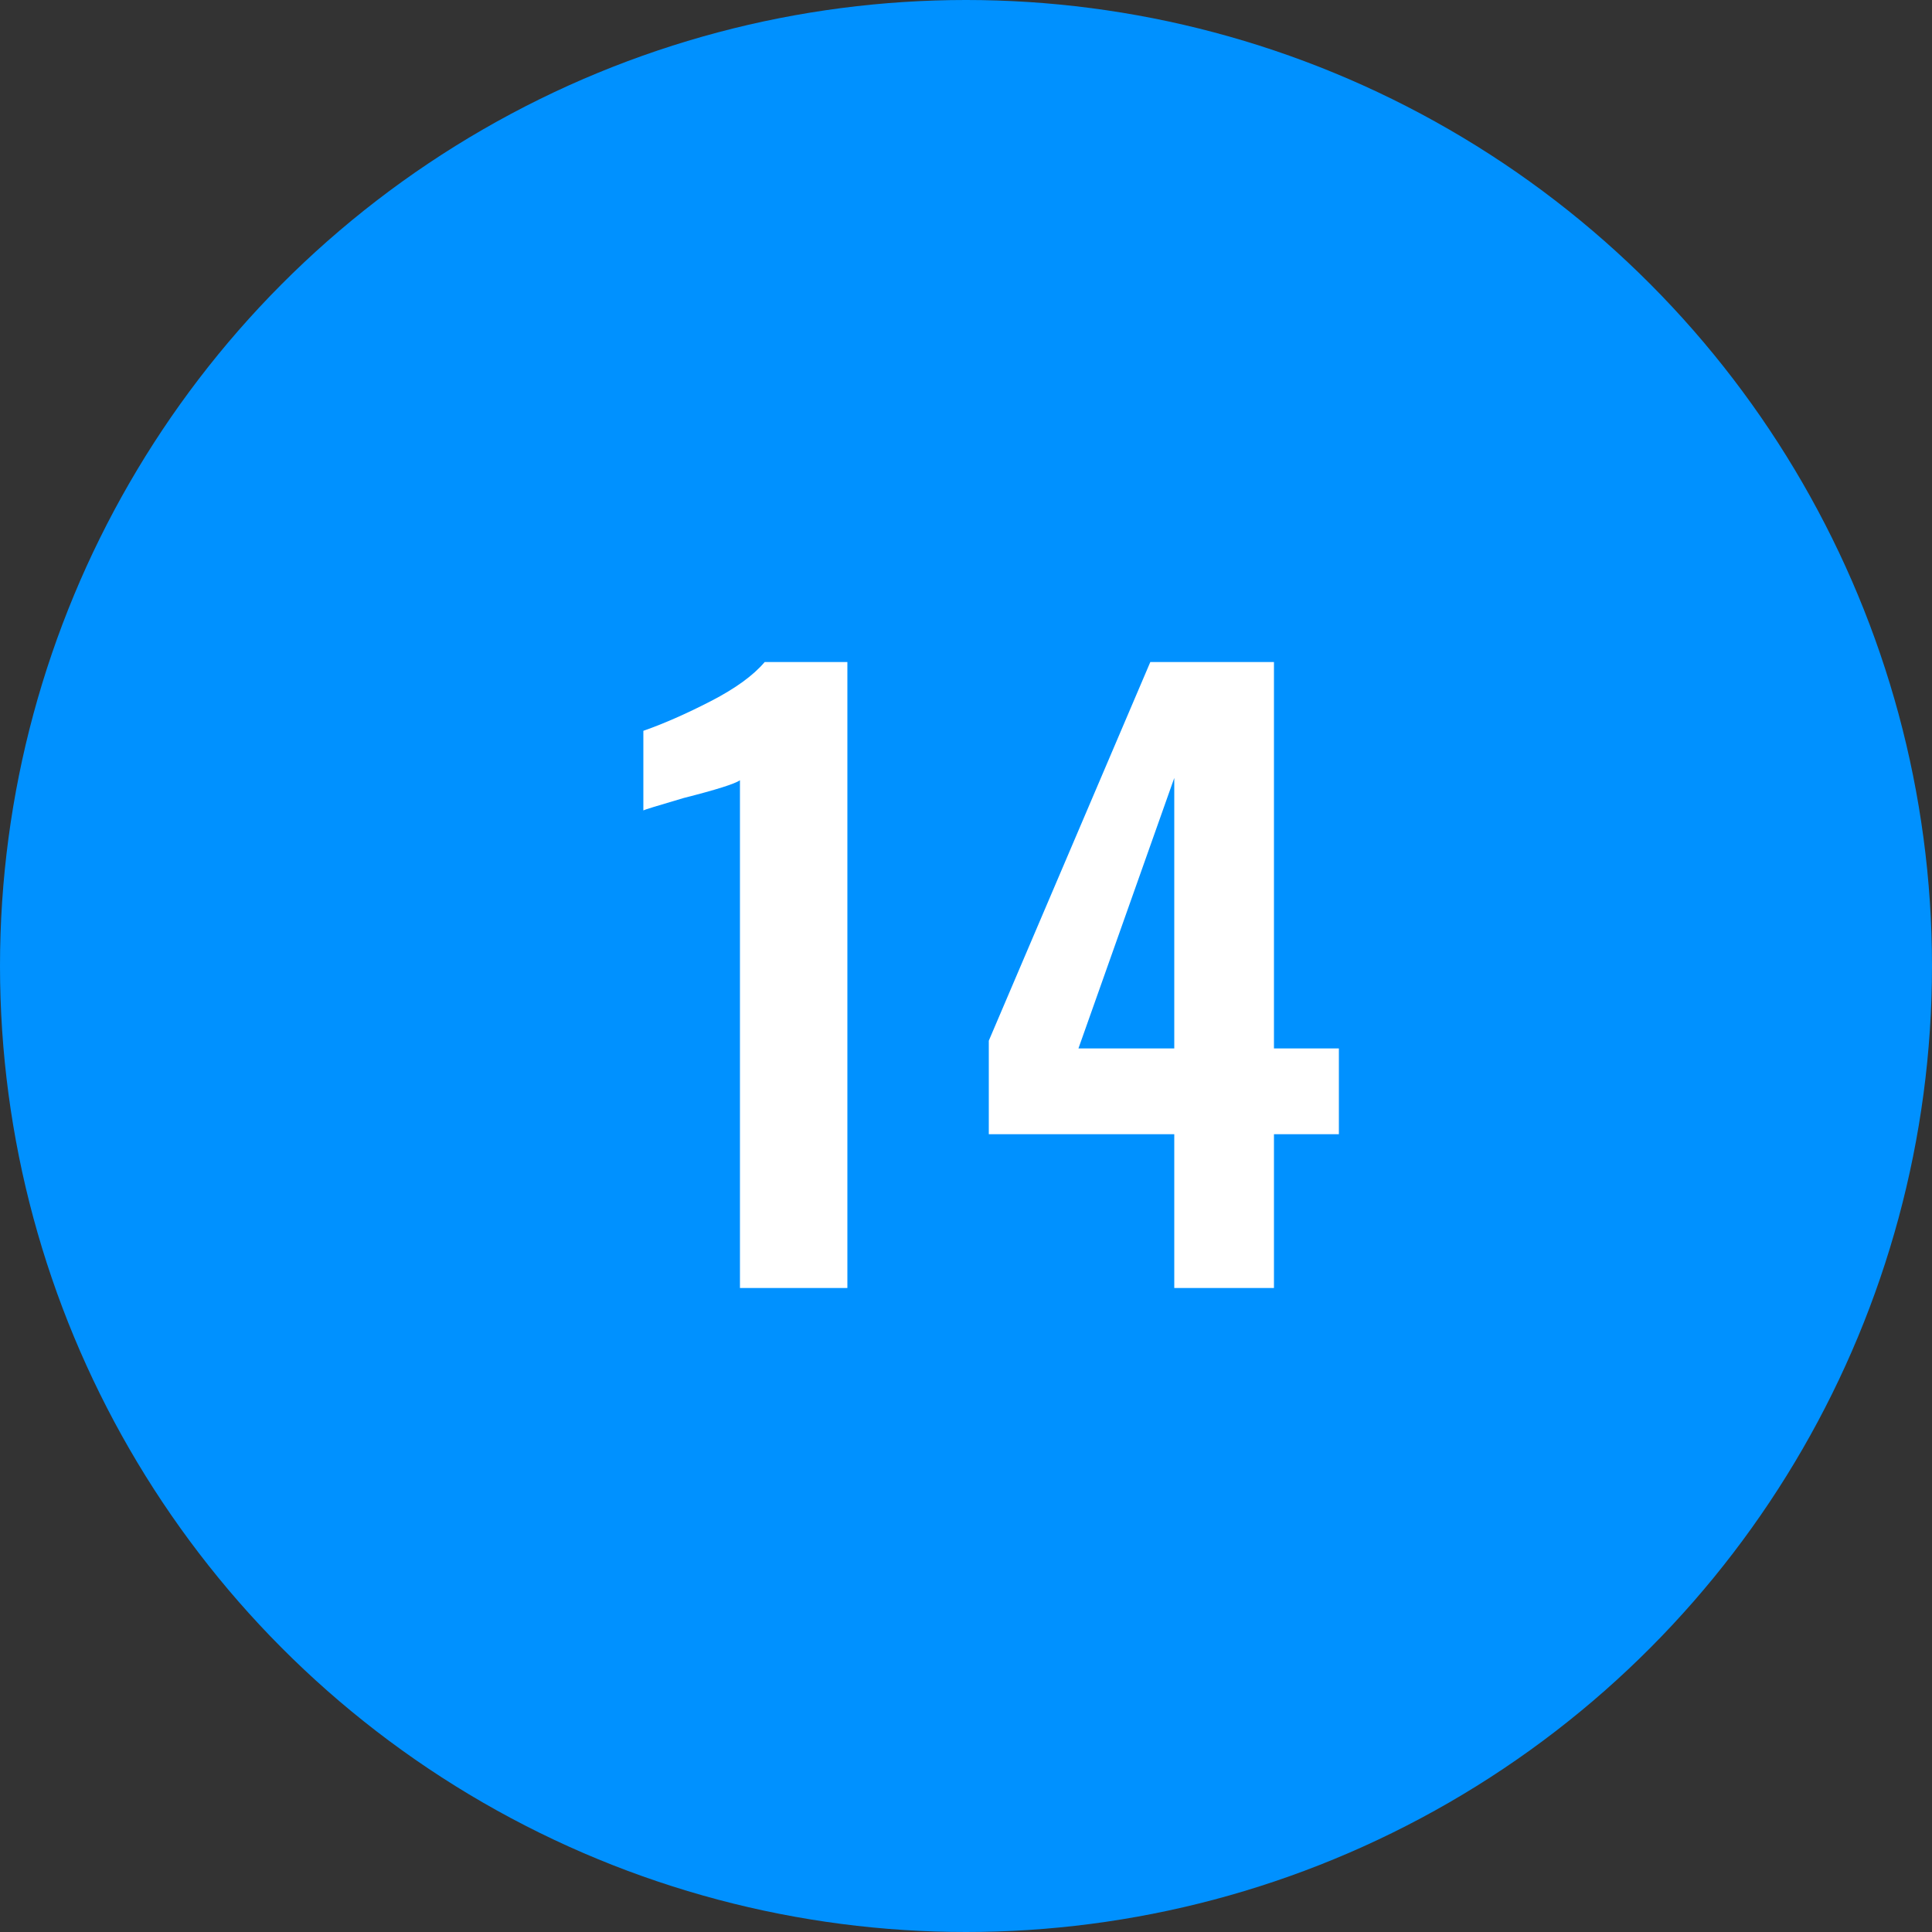
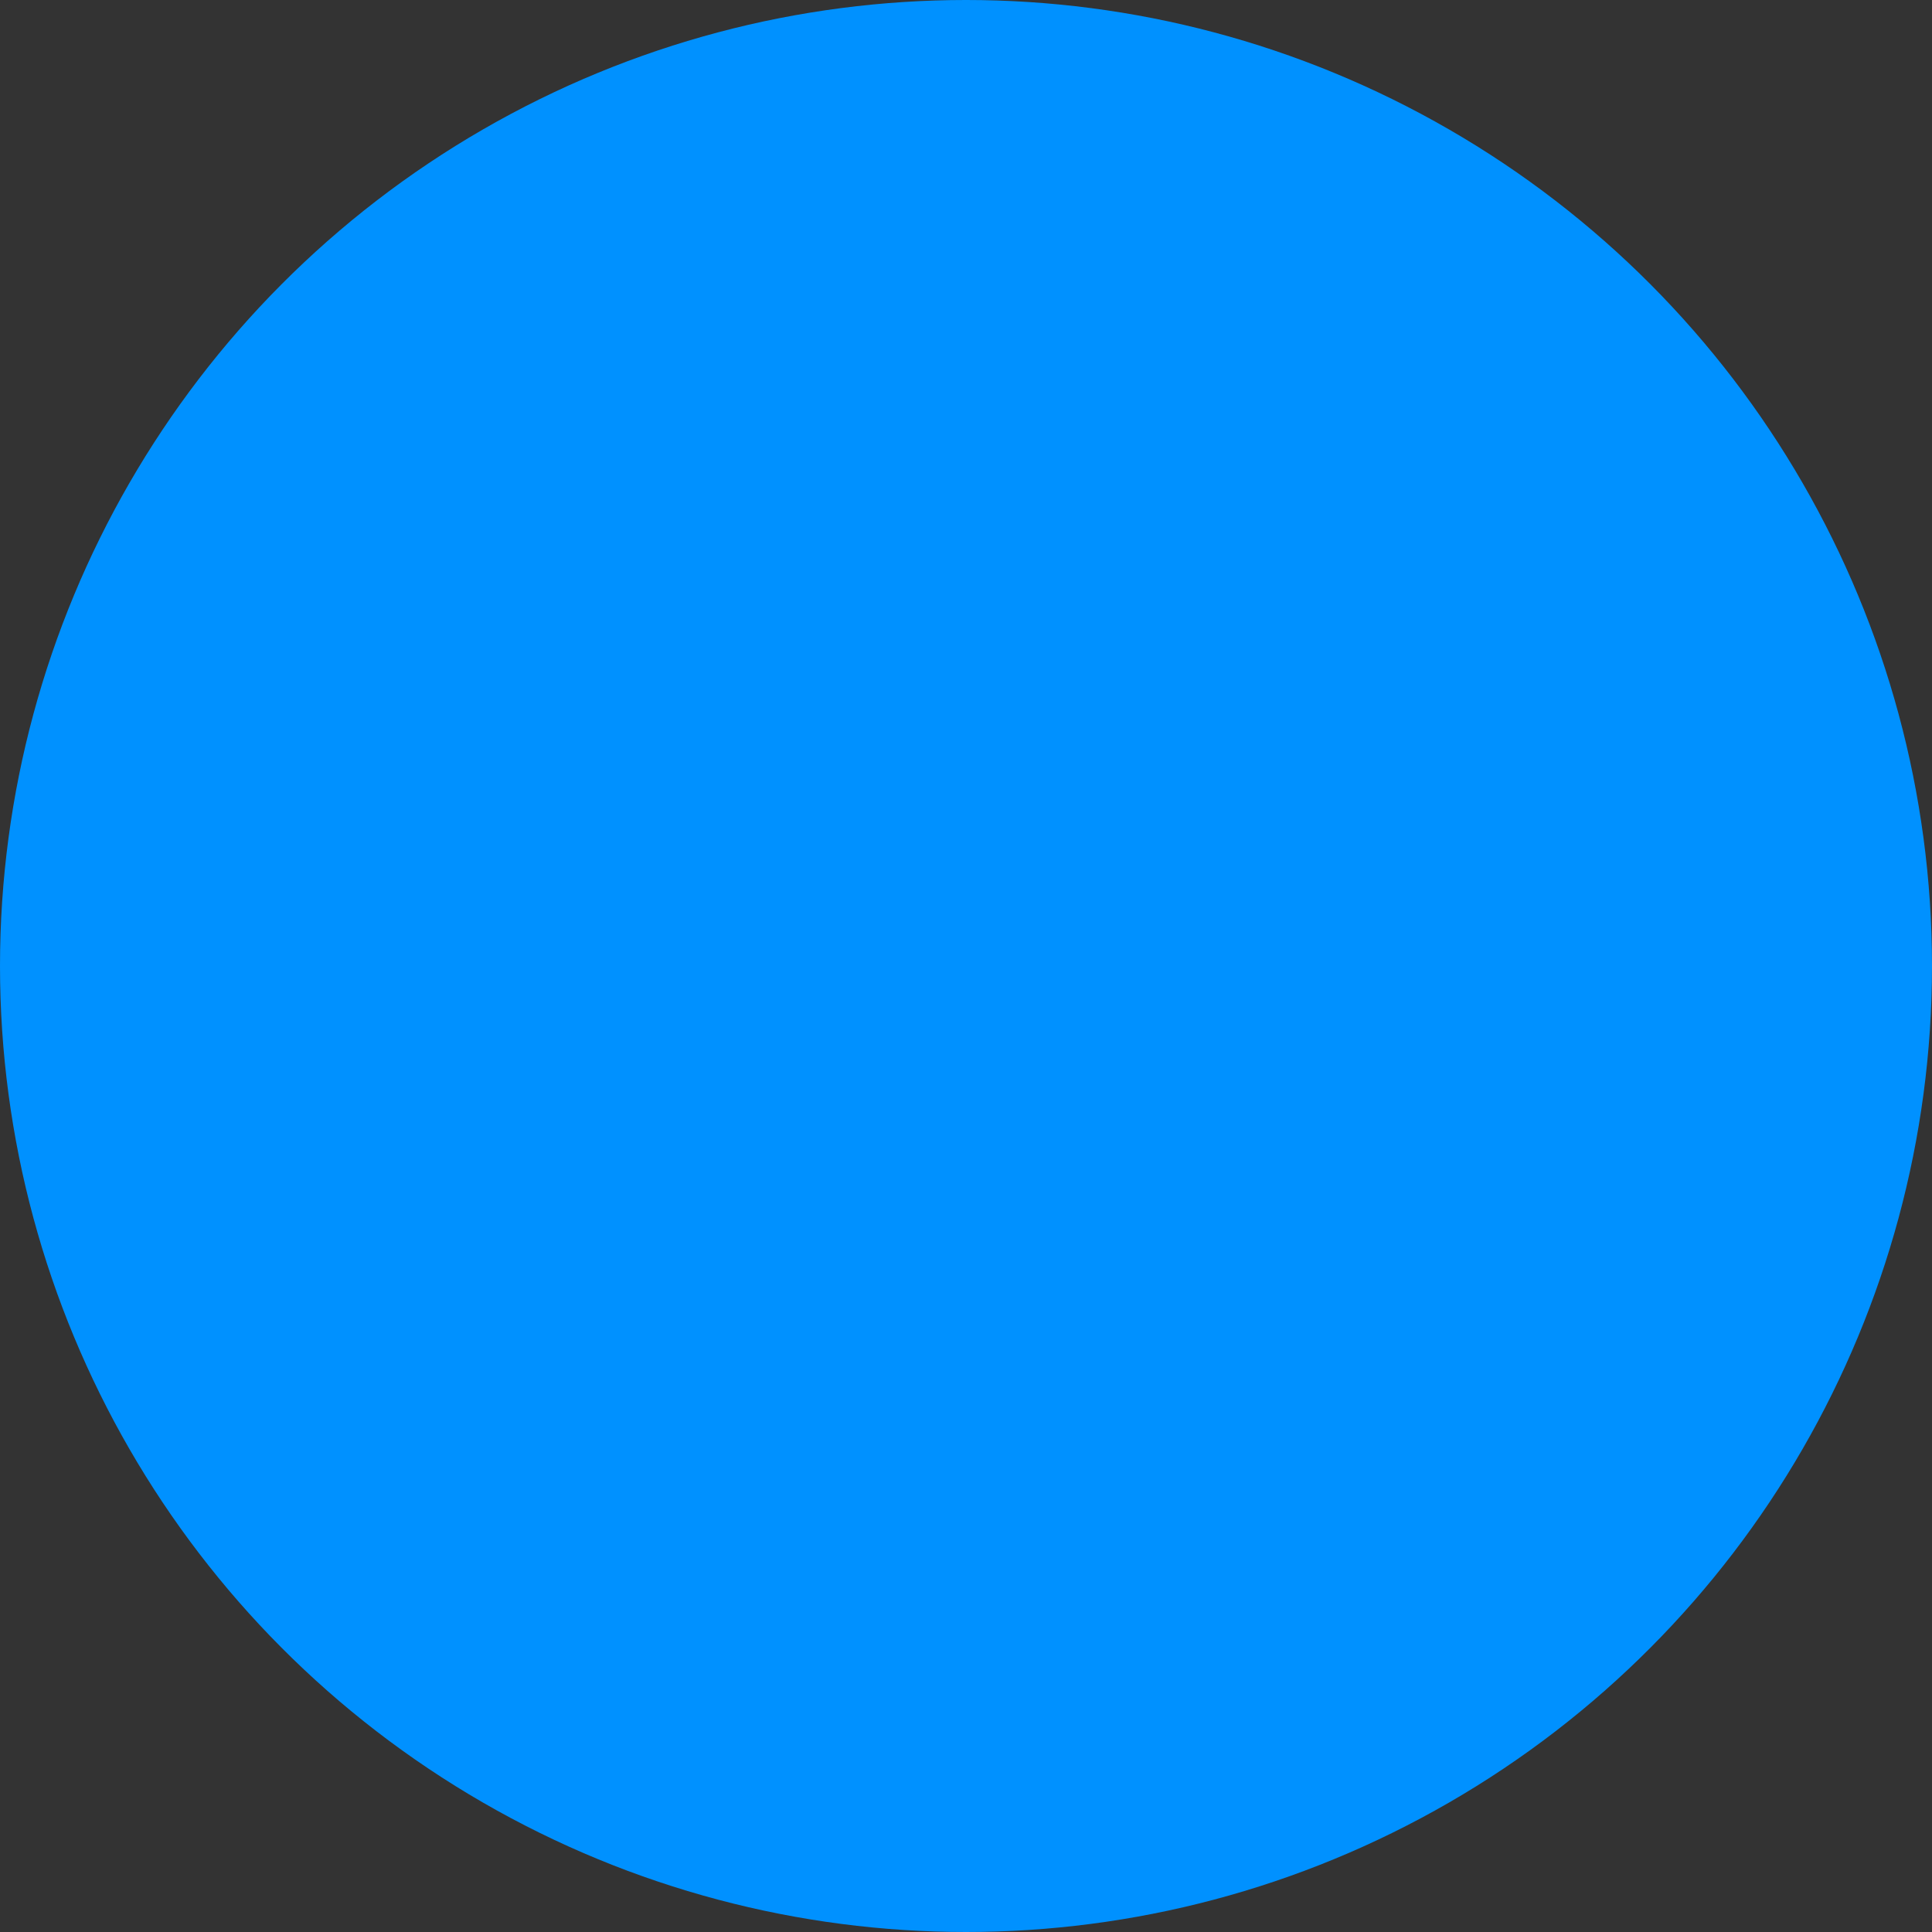
<svg xmlns="http://www.w3.org/2000/svg" width="30px" height="30px" viewBox="0 0 30 30" version="1.1">
  <rect x="0" y="0" width="30" height="30" fill="#333333" stroke="none" />
  <title>blue-14</title>
  <desc>Created with Sketch.</desc>
  <defs />
  <g id="Page-1" stroke="none" stroke-width="1" fill="none" fill-rule="evenodd">
    <g id="14">
      <circle id="oval-blue" fill="#0091FF" cx="15" cy="15" r="15" />
-       <path d="M11.49,12.116 C11.41,12.172 11.118,12.264 10.614,12.392 C10.206,12.512 9.998,12.576 9.99,12.584 L9.99,11.348 C10.31,11.236 10.66,11.082 11.04,10.886 C11.42,10.69 11.698,10.488 11.874,10.28 L13.158,10.28 L13.158,20 L11.49,20 L11.49,12.116 Z M18.234,17.612 L15.354,17.612 L15.354,16.16 L17.862,10.28 L19.782,10.28 L19.782,16.28 L20.79,16.28 L20.79,17.612 L19.782,17.612 L19.782,20 L18.234,20 L18.234,17.612 Z M18.234,16.28 L18.234,12.08 L16.746,16.28 L18.234,16.28 Z" id="23" fill="#FFFFFF" />
    </g>
  </g>
</svg>